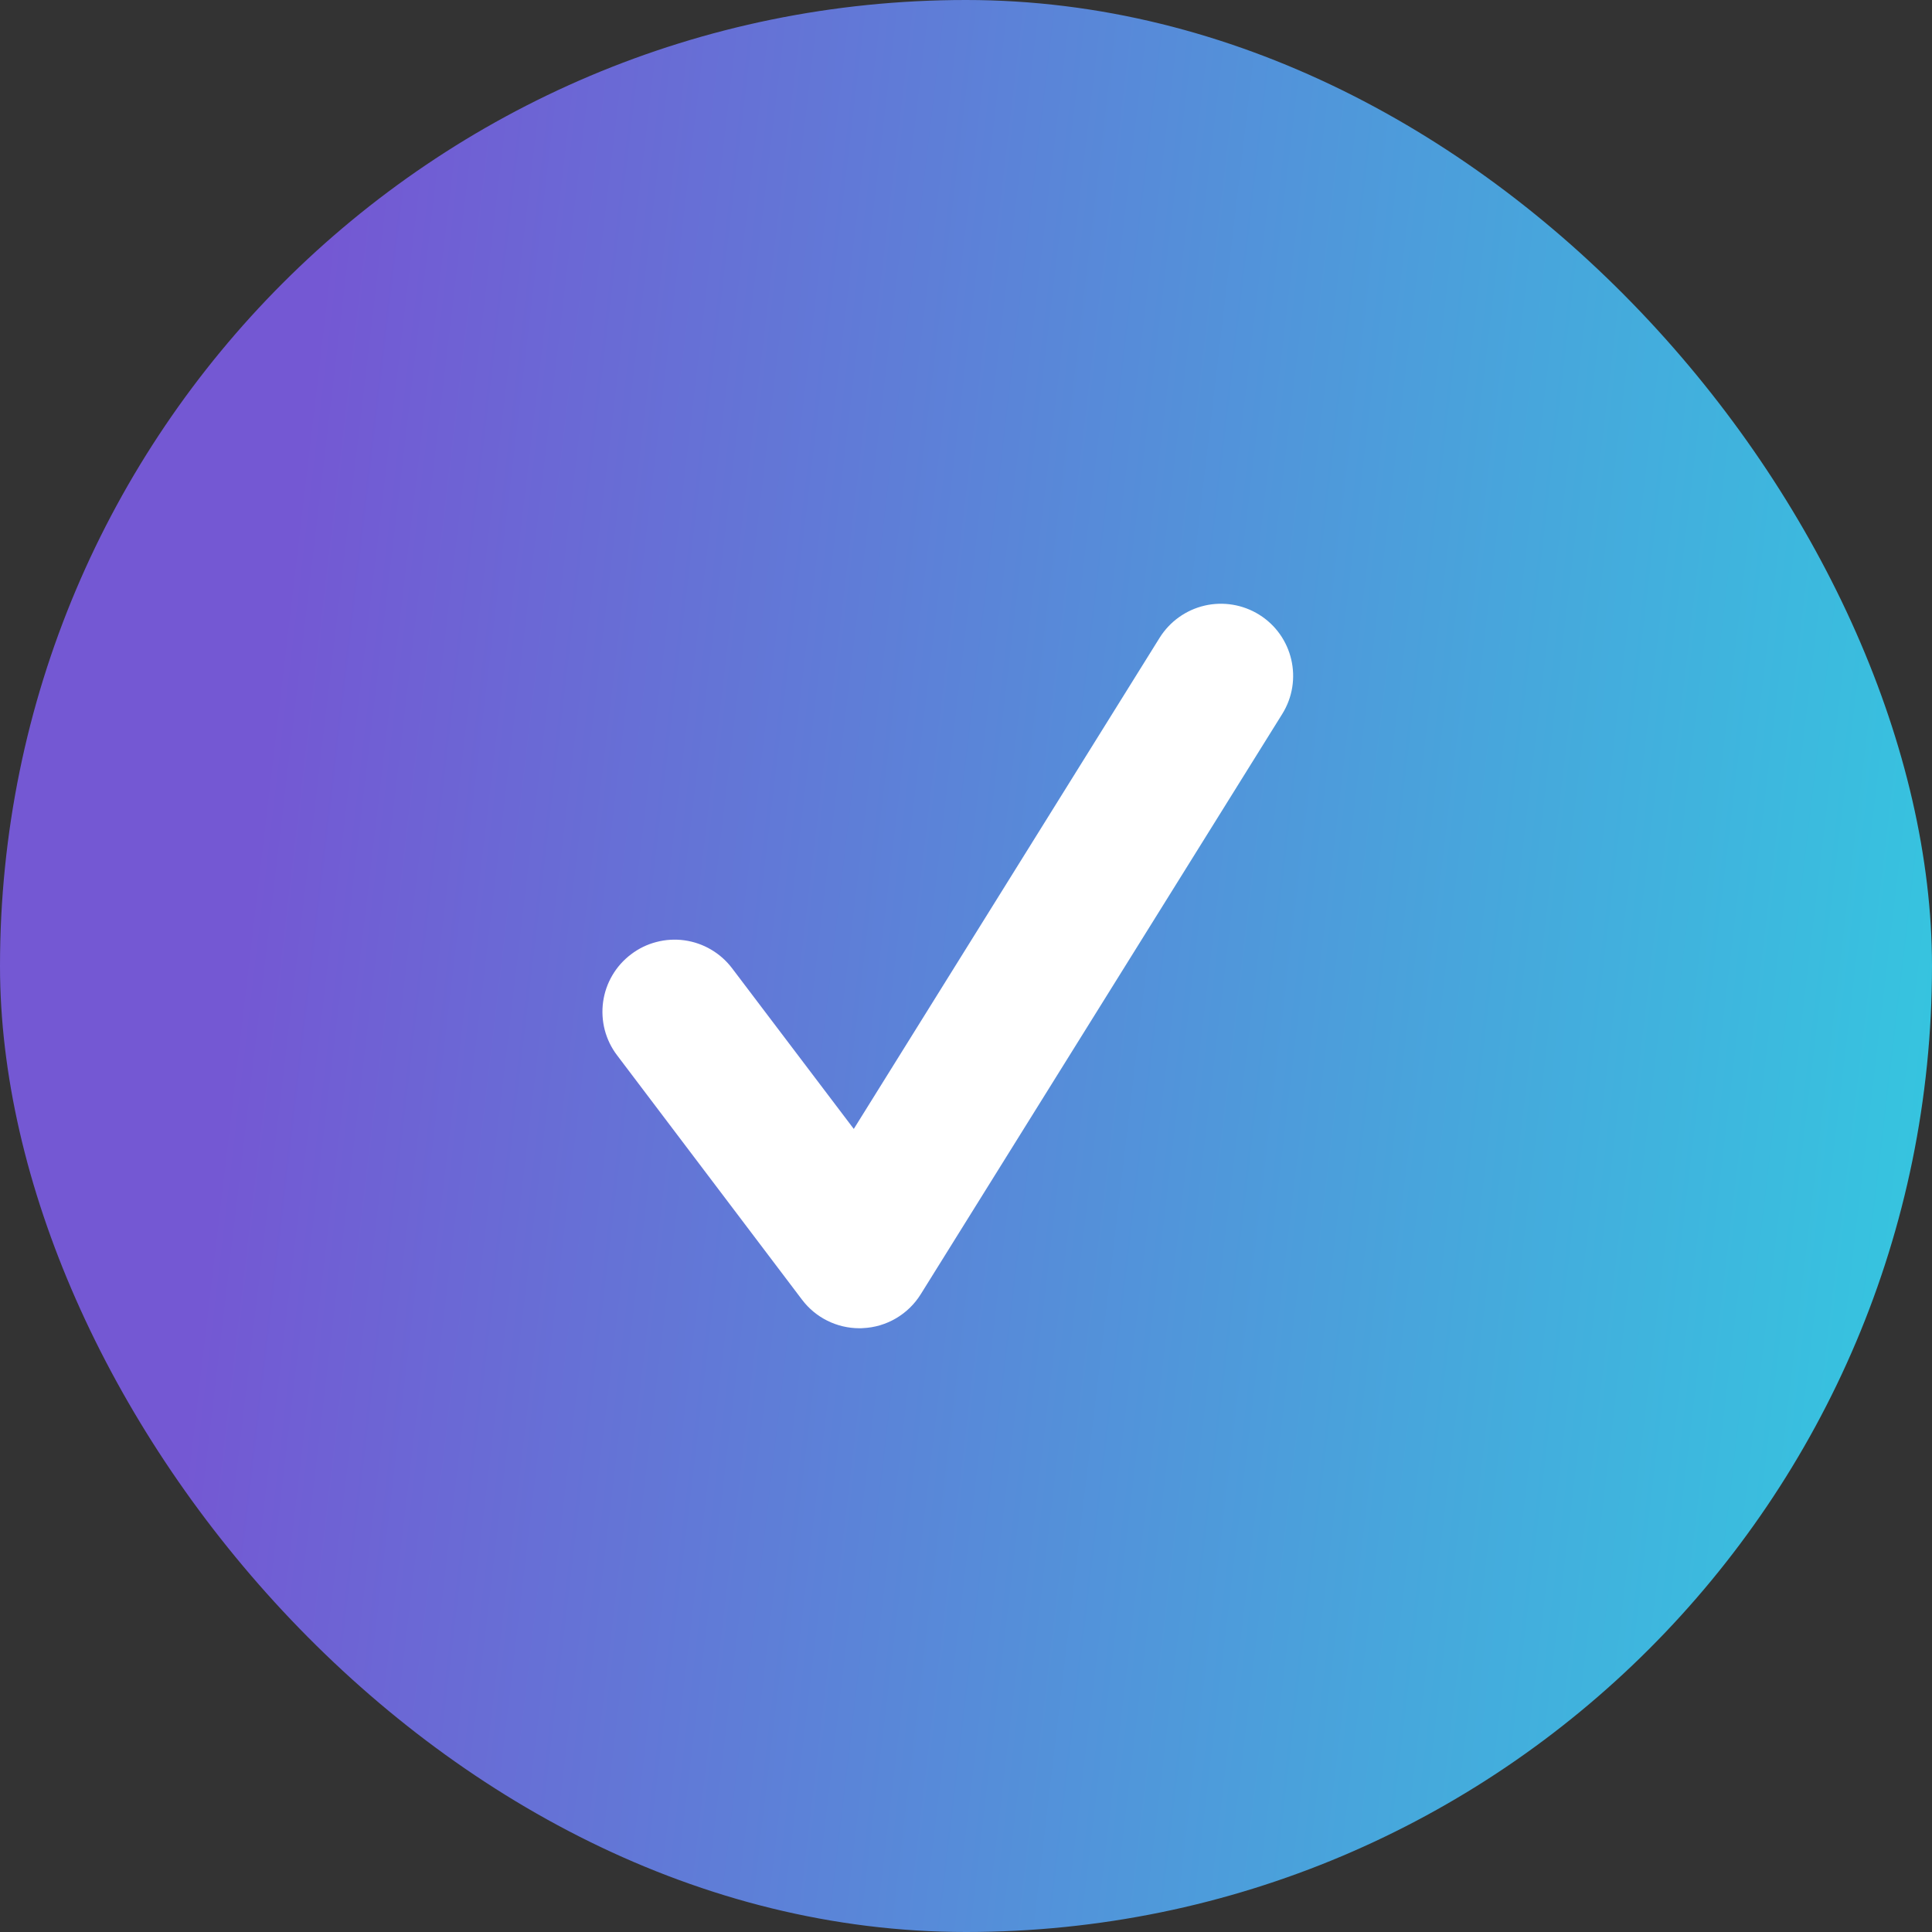
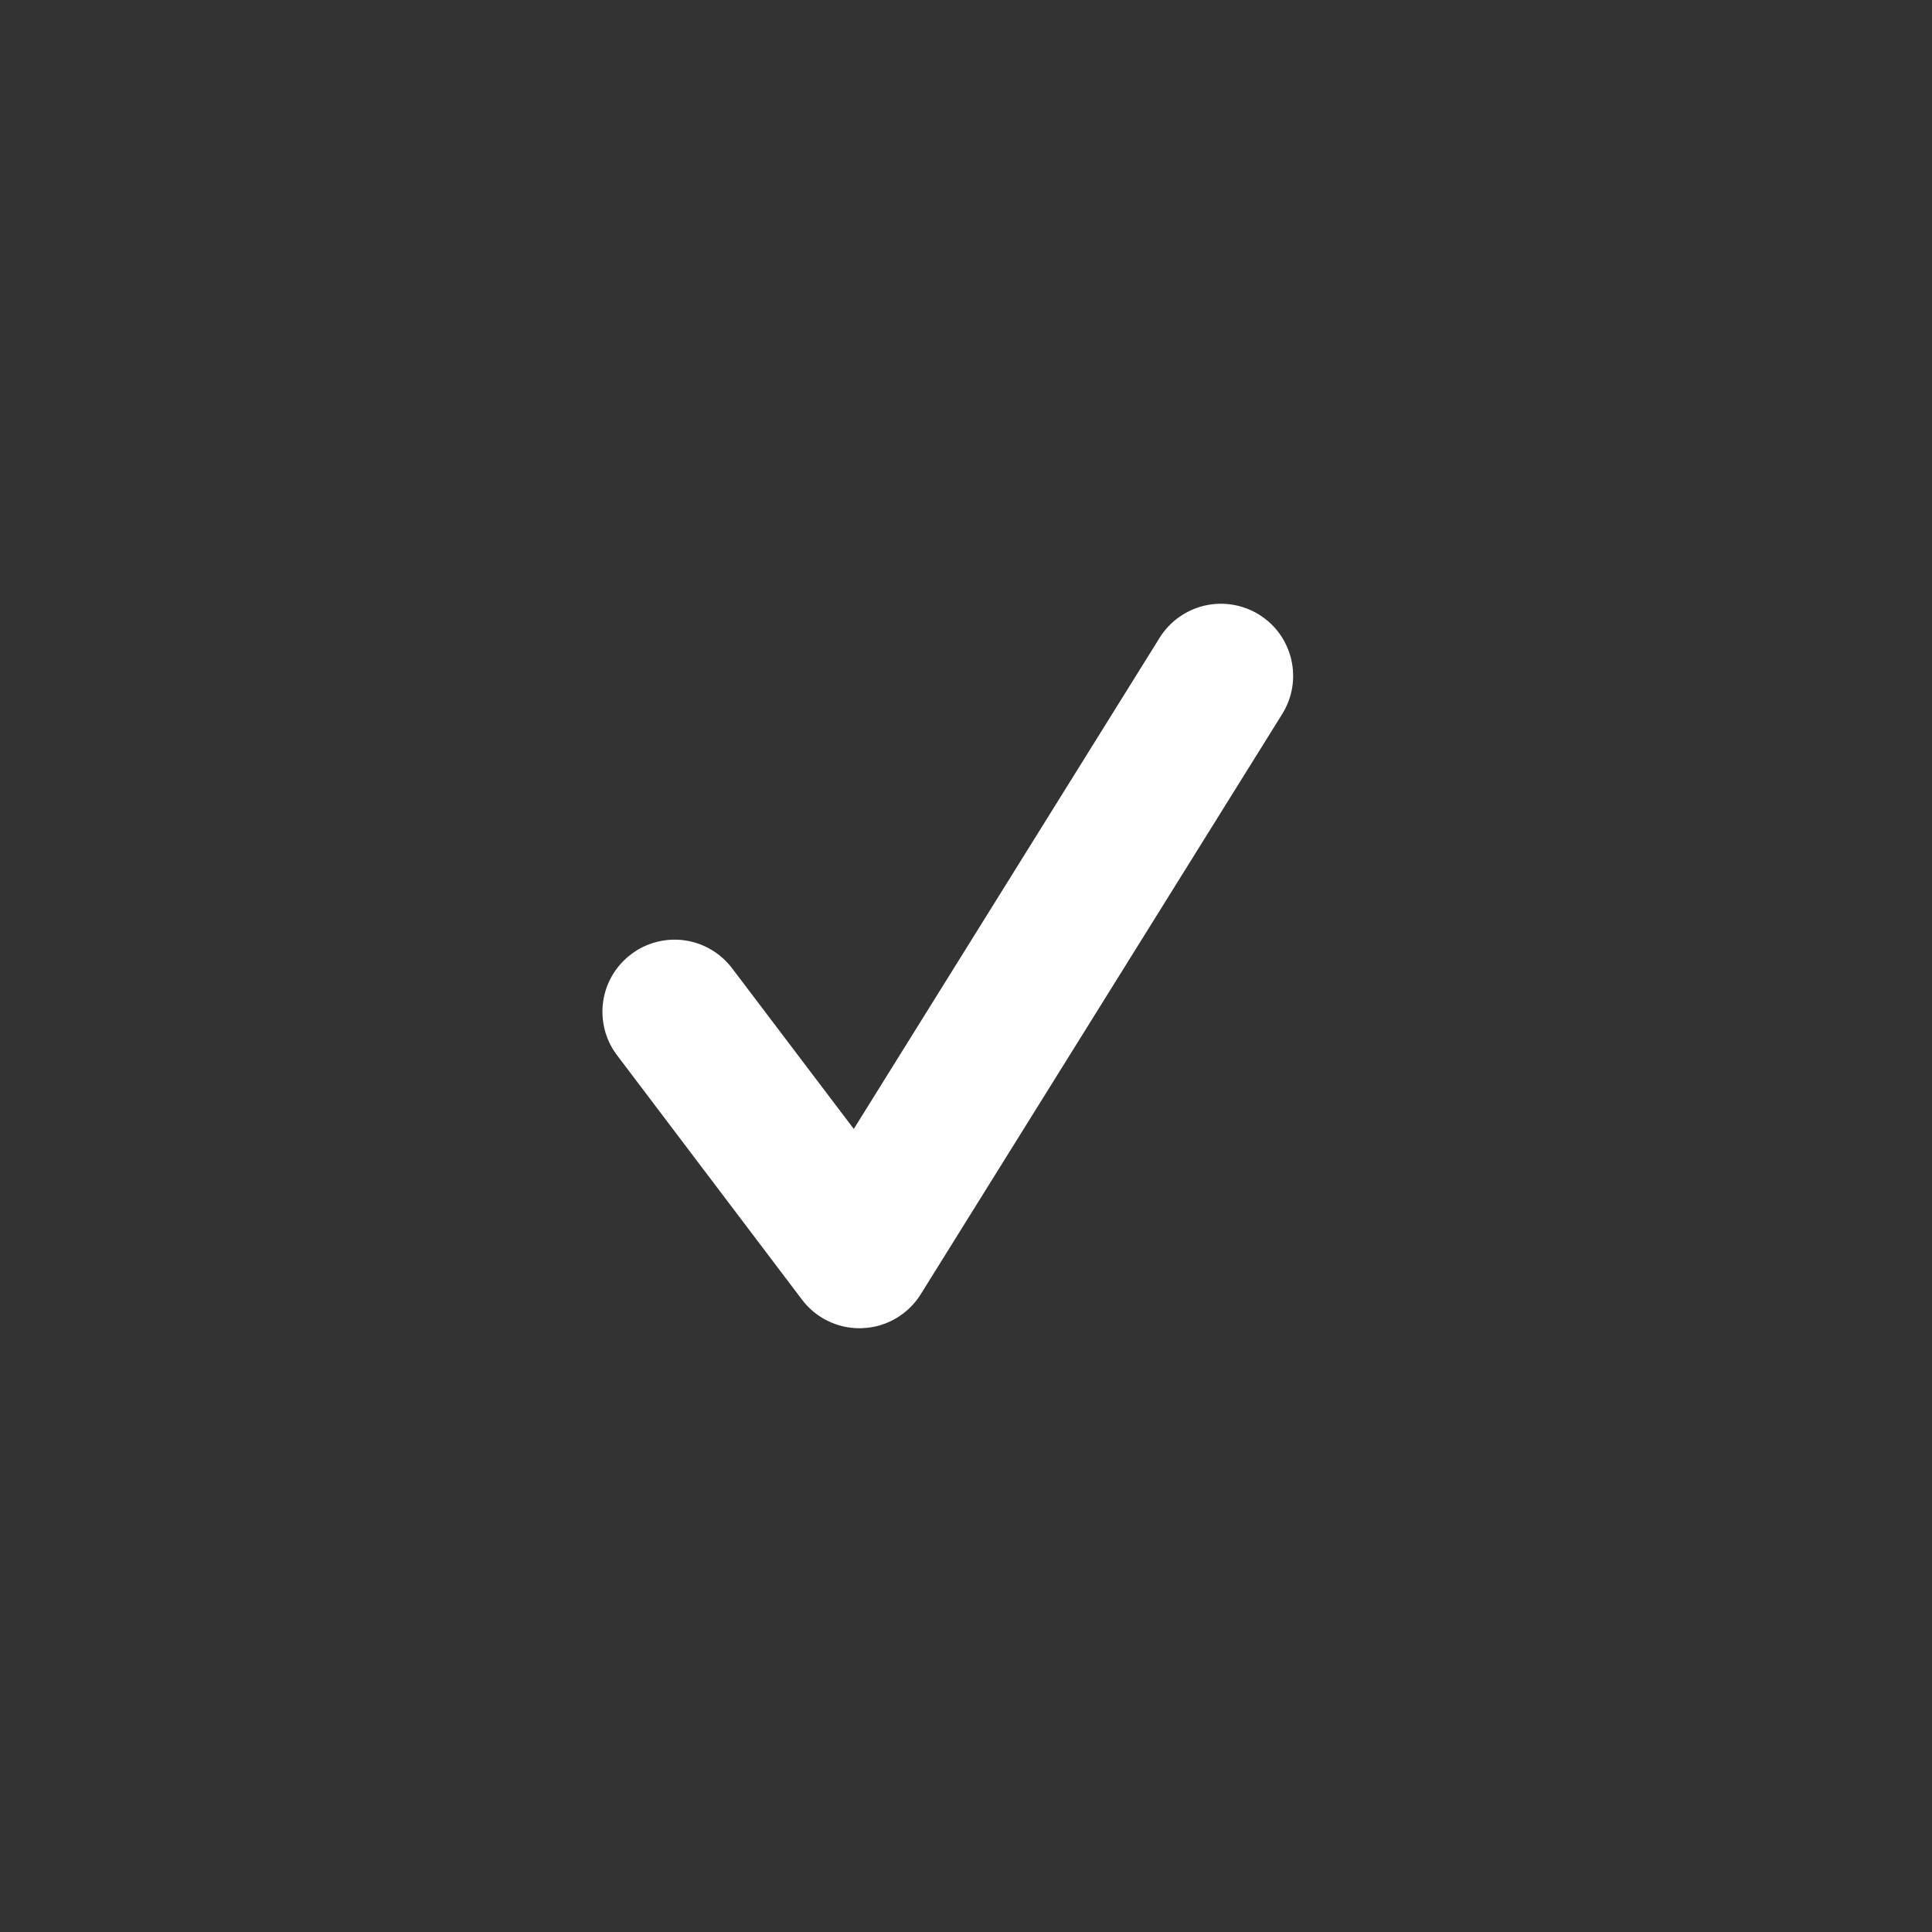
<svg xmlns="http://www.w3.org/2000/svg" width="48" height="48" viewBox="0 0 48 48" fill="none">
  <rect x="0" y="0" width="48" height="48" fill="#333333" stroke="none" />
-   <rect width="48" height="48" rx="24" fill="url(#paint0_linear_501_2335)" />
  <path d="M21.353 33C20.794 33 20.264 32.739 19.925 32.289L15.331 26.218C15.188 26.031 15.085 25.817 15.025 25.59C14.966 25.362 14.952 25.125 14.984 24.892C15.016 24.659 15.094 24.435 15.213 24.232C15.332 24.029 15.49 23.852 15.678 23.71C15.865 23.567 16.079 23.463 16.307 23.404C16.535 23.344 16.772 23.33 17.005 23.362C17.239 23.395 17.463 23.472 17.666 23.592C17.869 23.711 18.047 23.869 18.189 24.057L21.212 28.048L28.812 15.843C29.065 15.44 29.466 15.154 29.929 15.046C30.392 14.939 30.879 15.02 31.283 15.271C32.122 15.793 32.381 16.899 31.856 17.74L22.876 32.154C22.723 32.401 22.511 32.607 22.26 32.754C22.009 32.901 21.726 32.985 21.436 32.997C21.407 33 21.382 33 21.353 33Z" fill="white" />
  <defs>
    <linearGradient id="paint0_linear_501_2335" x1="52.569" y1="10.534" x2="8.192" y2="5.31" gradientUnits="userSpaceOnUse">
      <stop stop-color="#32CBE0" />
      <stop offset="1" stop-color="#7458D3" />
      <stop offset="1" stop-color="#7458D3" />
    </linearGradient>
  </defs>
</svg>